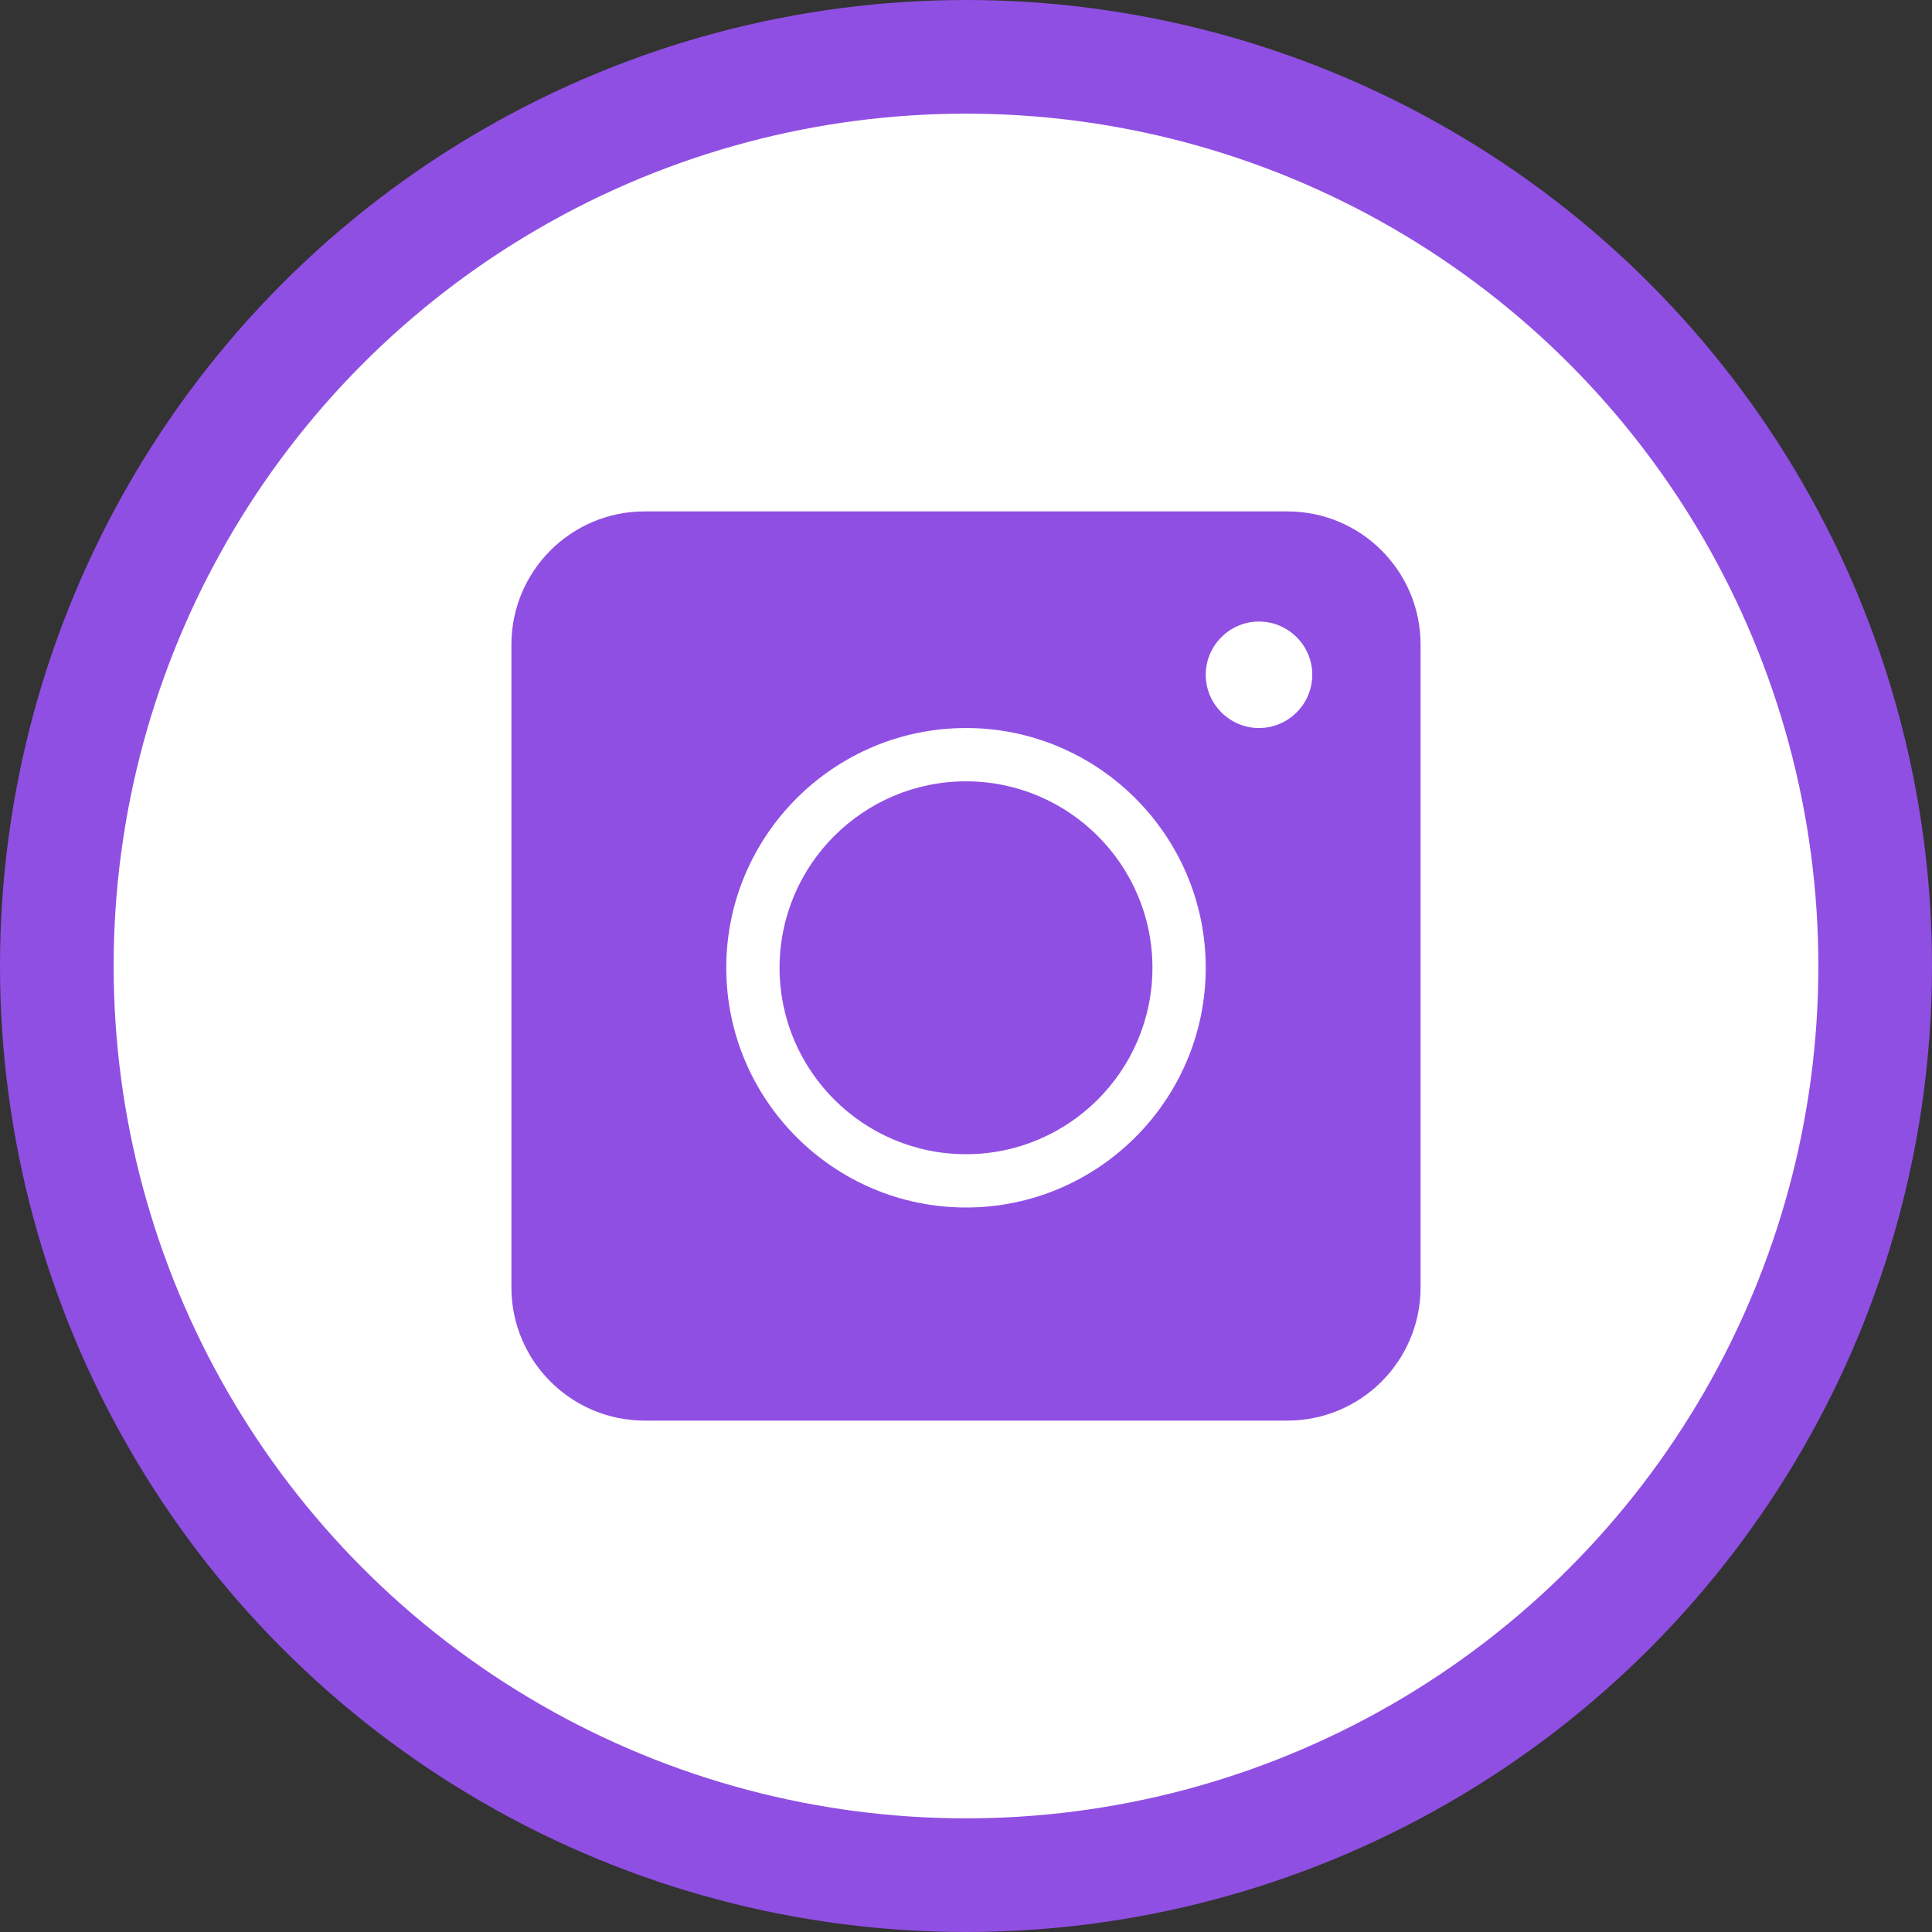
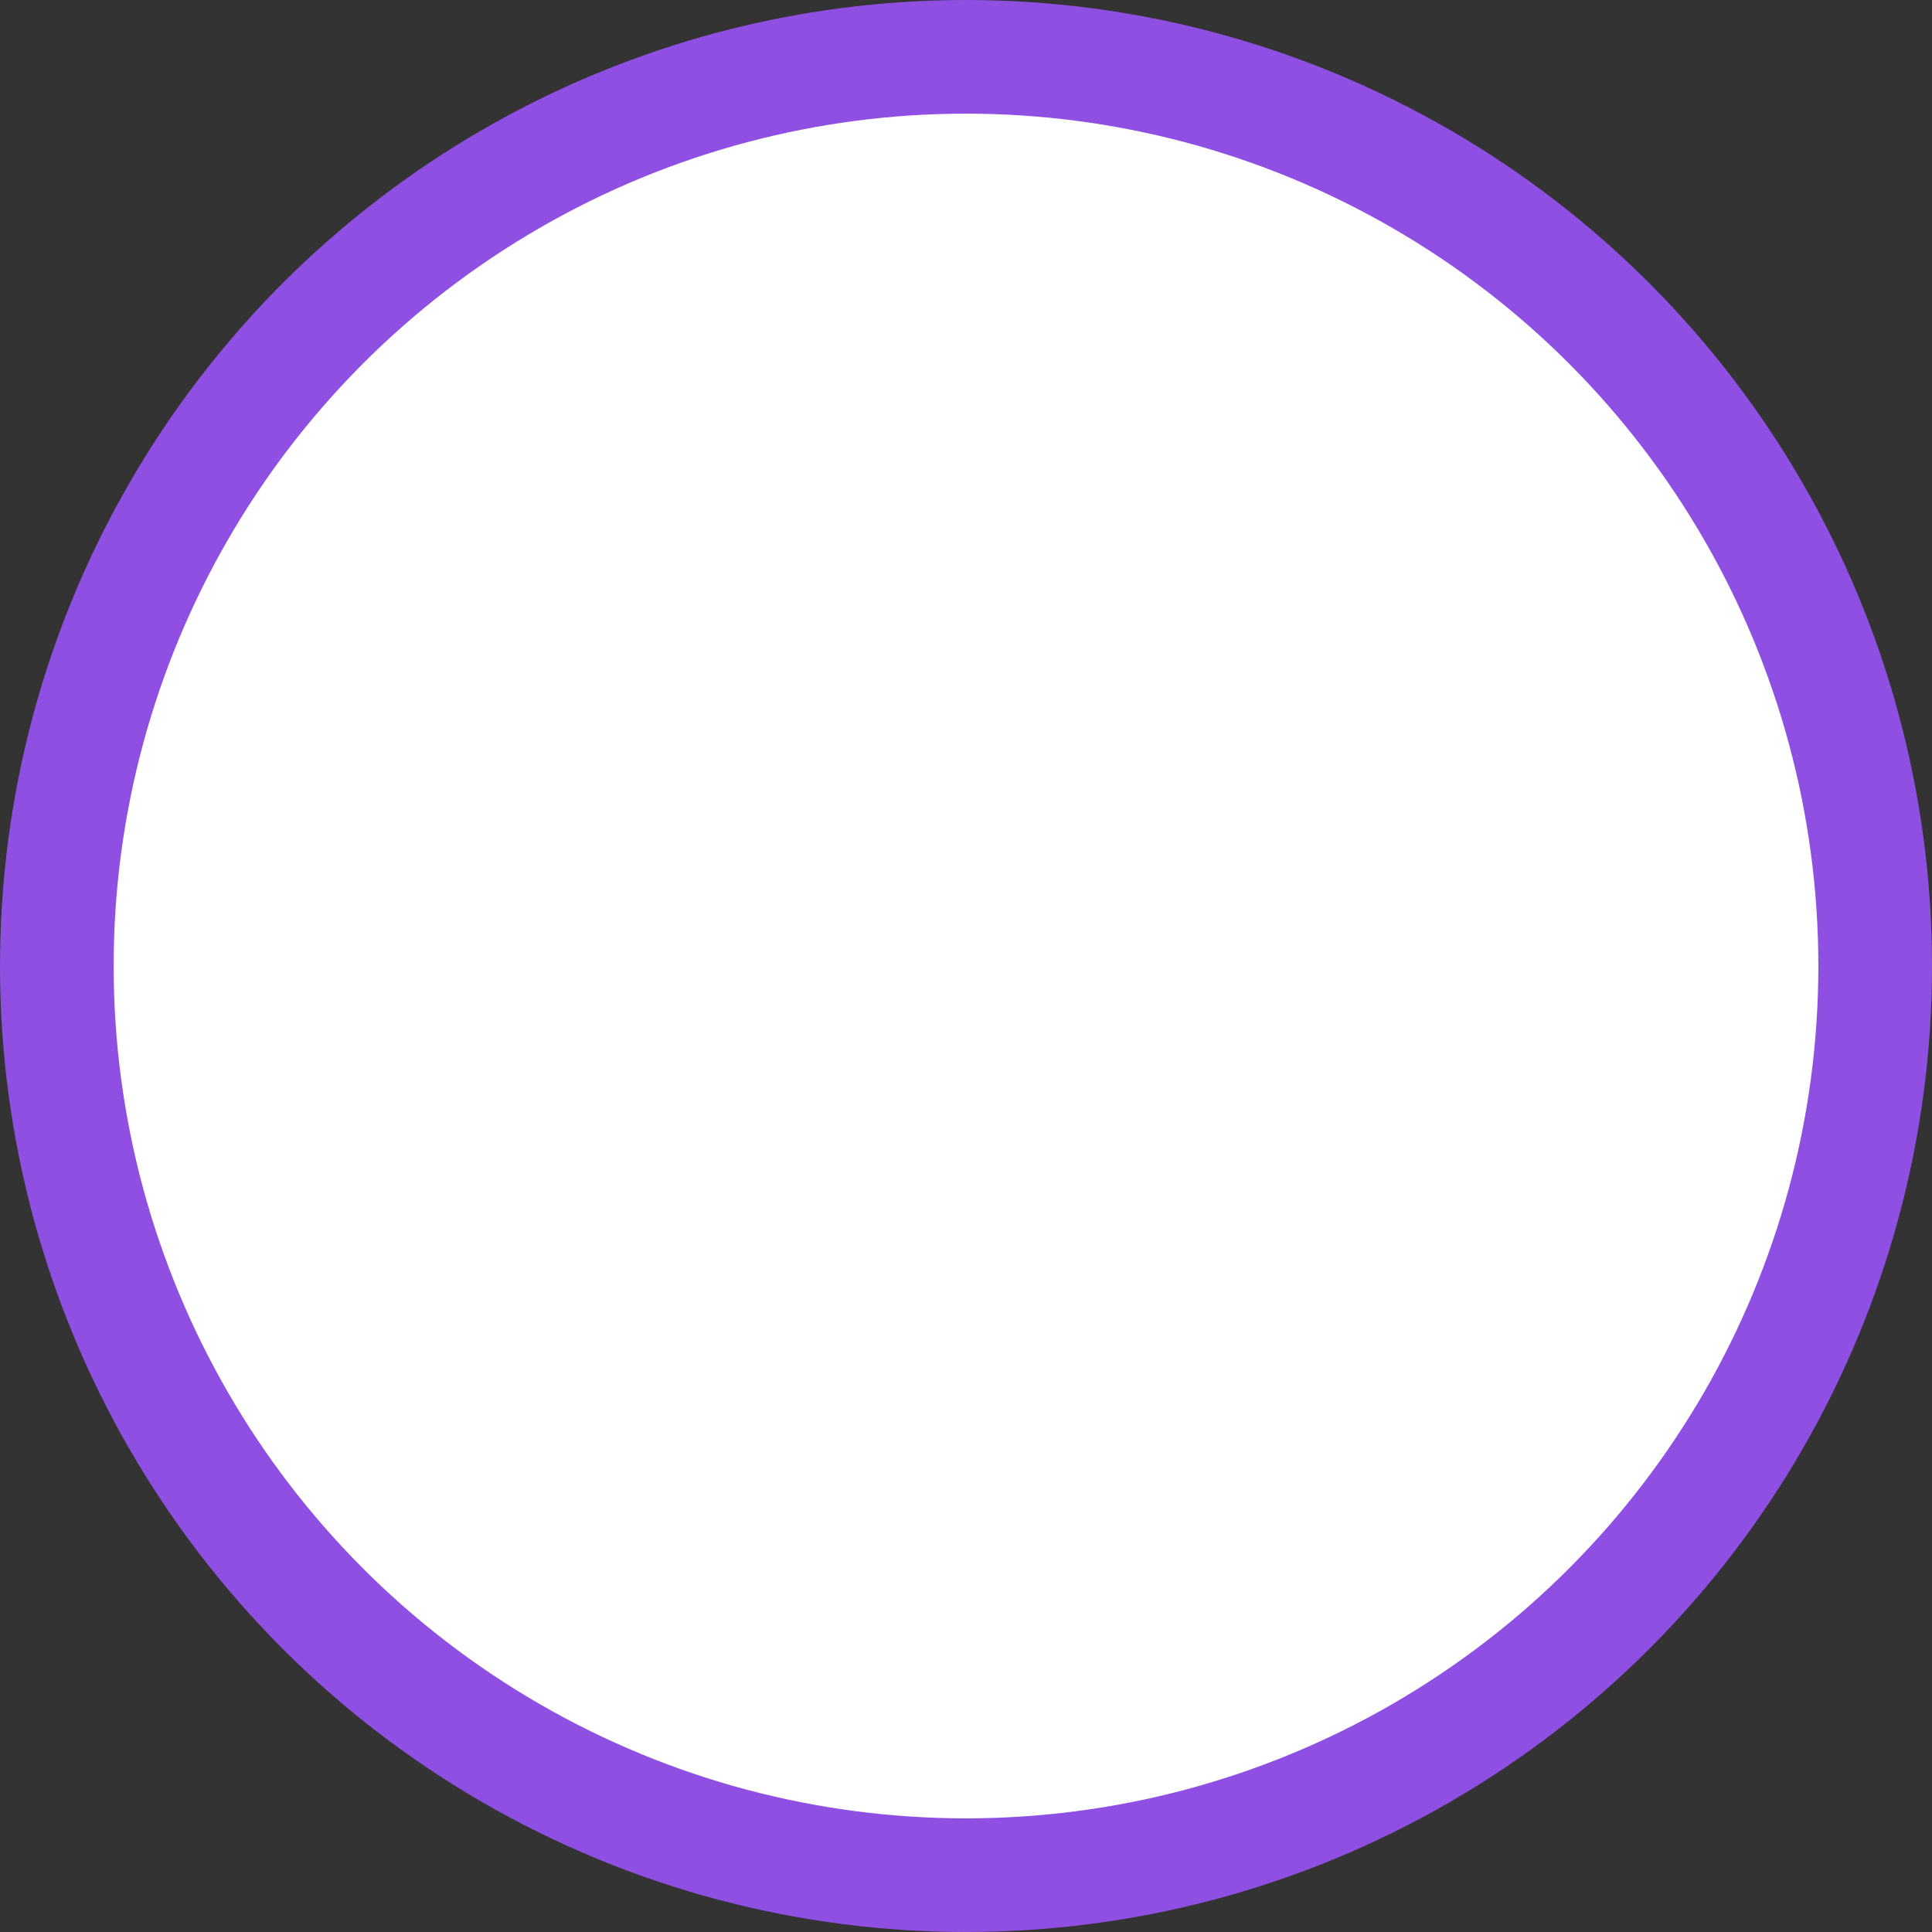
<svg xmlns="http://www.w3.org/2000/svg" width="34" height="34" viewBox="0 0 34 34" fill="none">
  <rect x="0" y="0" width="34" height="34" fill="#333333" stroke="none" />
  <circle cx="17" cy="17" r="16" fill="white" stroke="#904FE3" stroke-width="2" />
-   <path d="M17 13.75C15.191 13.75 13.719 15.222 13.719 17.031C13.719 18.841 15.191 20.312 17 20.312C18.809 20.312 20.281 18.841 20.281 17.031C20.281 15.222 18.809 13.75 17 13.75ZM17 13.75C15.191 13.75 13.719 15.222 13.719 17.031C13.719 18.841 15.191 20.312 17 20.312C18.809 20.312 20.281 18.841 20.281 17.031C20.281 15.222 18.809 13.75 17 13.75ZM22.656 9H11.344C10.05 9 9 10.05 9 11.344V22.656C9 23.95 10.05 25 11.344 25H22.656C23.95 25 25 23.95 25 22.656V11.344C25 10.05 23.95 9 22.656 9ZM17 21.25C14.675 21.25 12.781 19.356 12.781 17.031C12.781 14.706 14.675 12.812 17 12.812C19.325 12.812 21.219 14.706 21.219 17.031C21.219 19.356 19.325 21.25 17 21.25ZM22.156 12.812C21.641 12.812 21.219 12.391 21.219 11.875C21.219 11.359 21.641 10.938 22.156 10.938C22.672 10.938 23.094 11.359 23.094 11.875C23.094 12.391 22.672 12.812 22.156 12.812ZM17 13.75C15.191 13.75 13.719 15.222 13.719 17.031C13.719 18.841 15.191 20.312 17 20.312C18.809 20.312 20.281 18.841 20.281 17.031C20.281 15.222 18.809 13.75 17 13.75ZM17 13.75C15.191 13.75 13.719 15.222 13.719 17.031C13.719 18.841 15.191 20.312 17 20.312C18.809 20.312 20.281 18.841 20.281 17.031C20.281 15.222 18.809 13.75 17 13.75ZM17 13.75C15.191 13.75 13.719 15.222 13.719 17.031C13.719 18.841 15.191 20.312 17 20.312C18.809 20.312 20.281 18.841 20.281 17.031C20.281 15.222 18.809 13.75 17 13.75Z" fill="#904FE3" />
</svg>